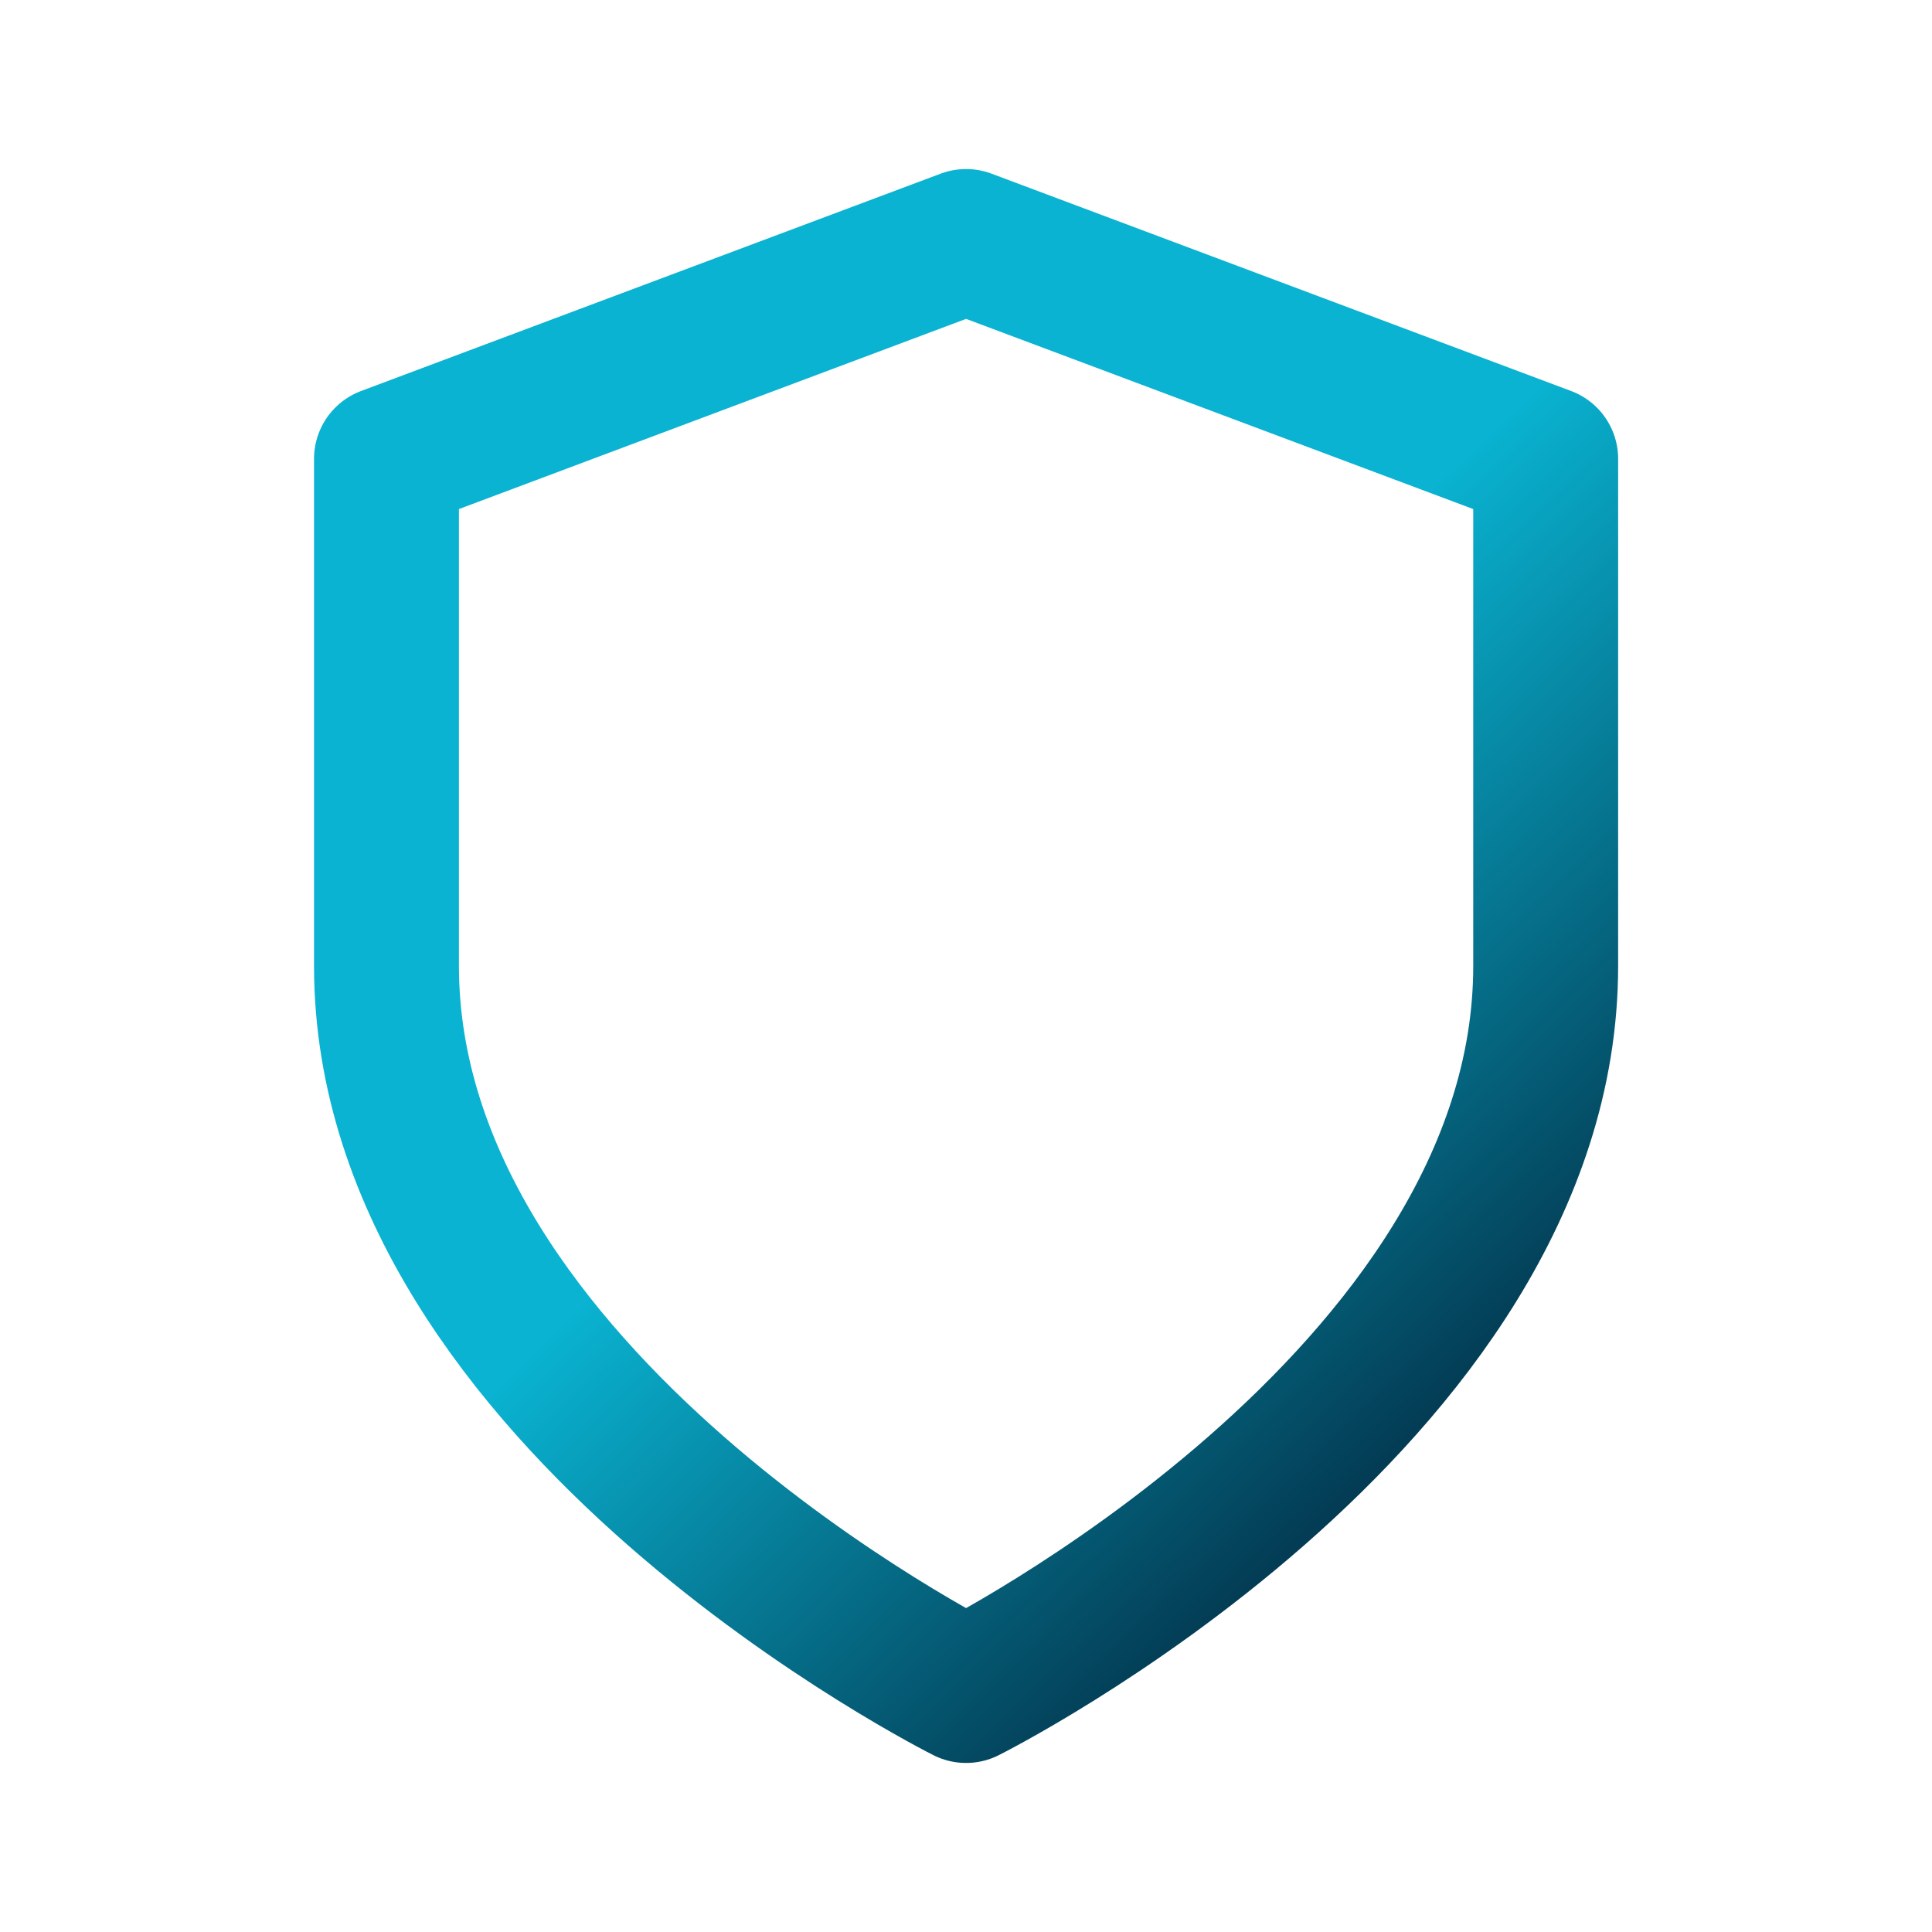
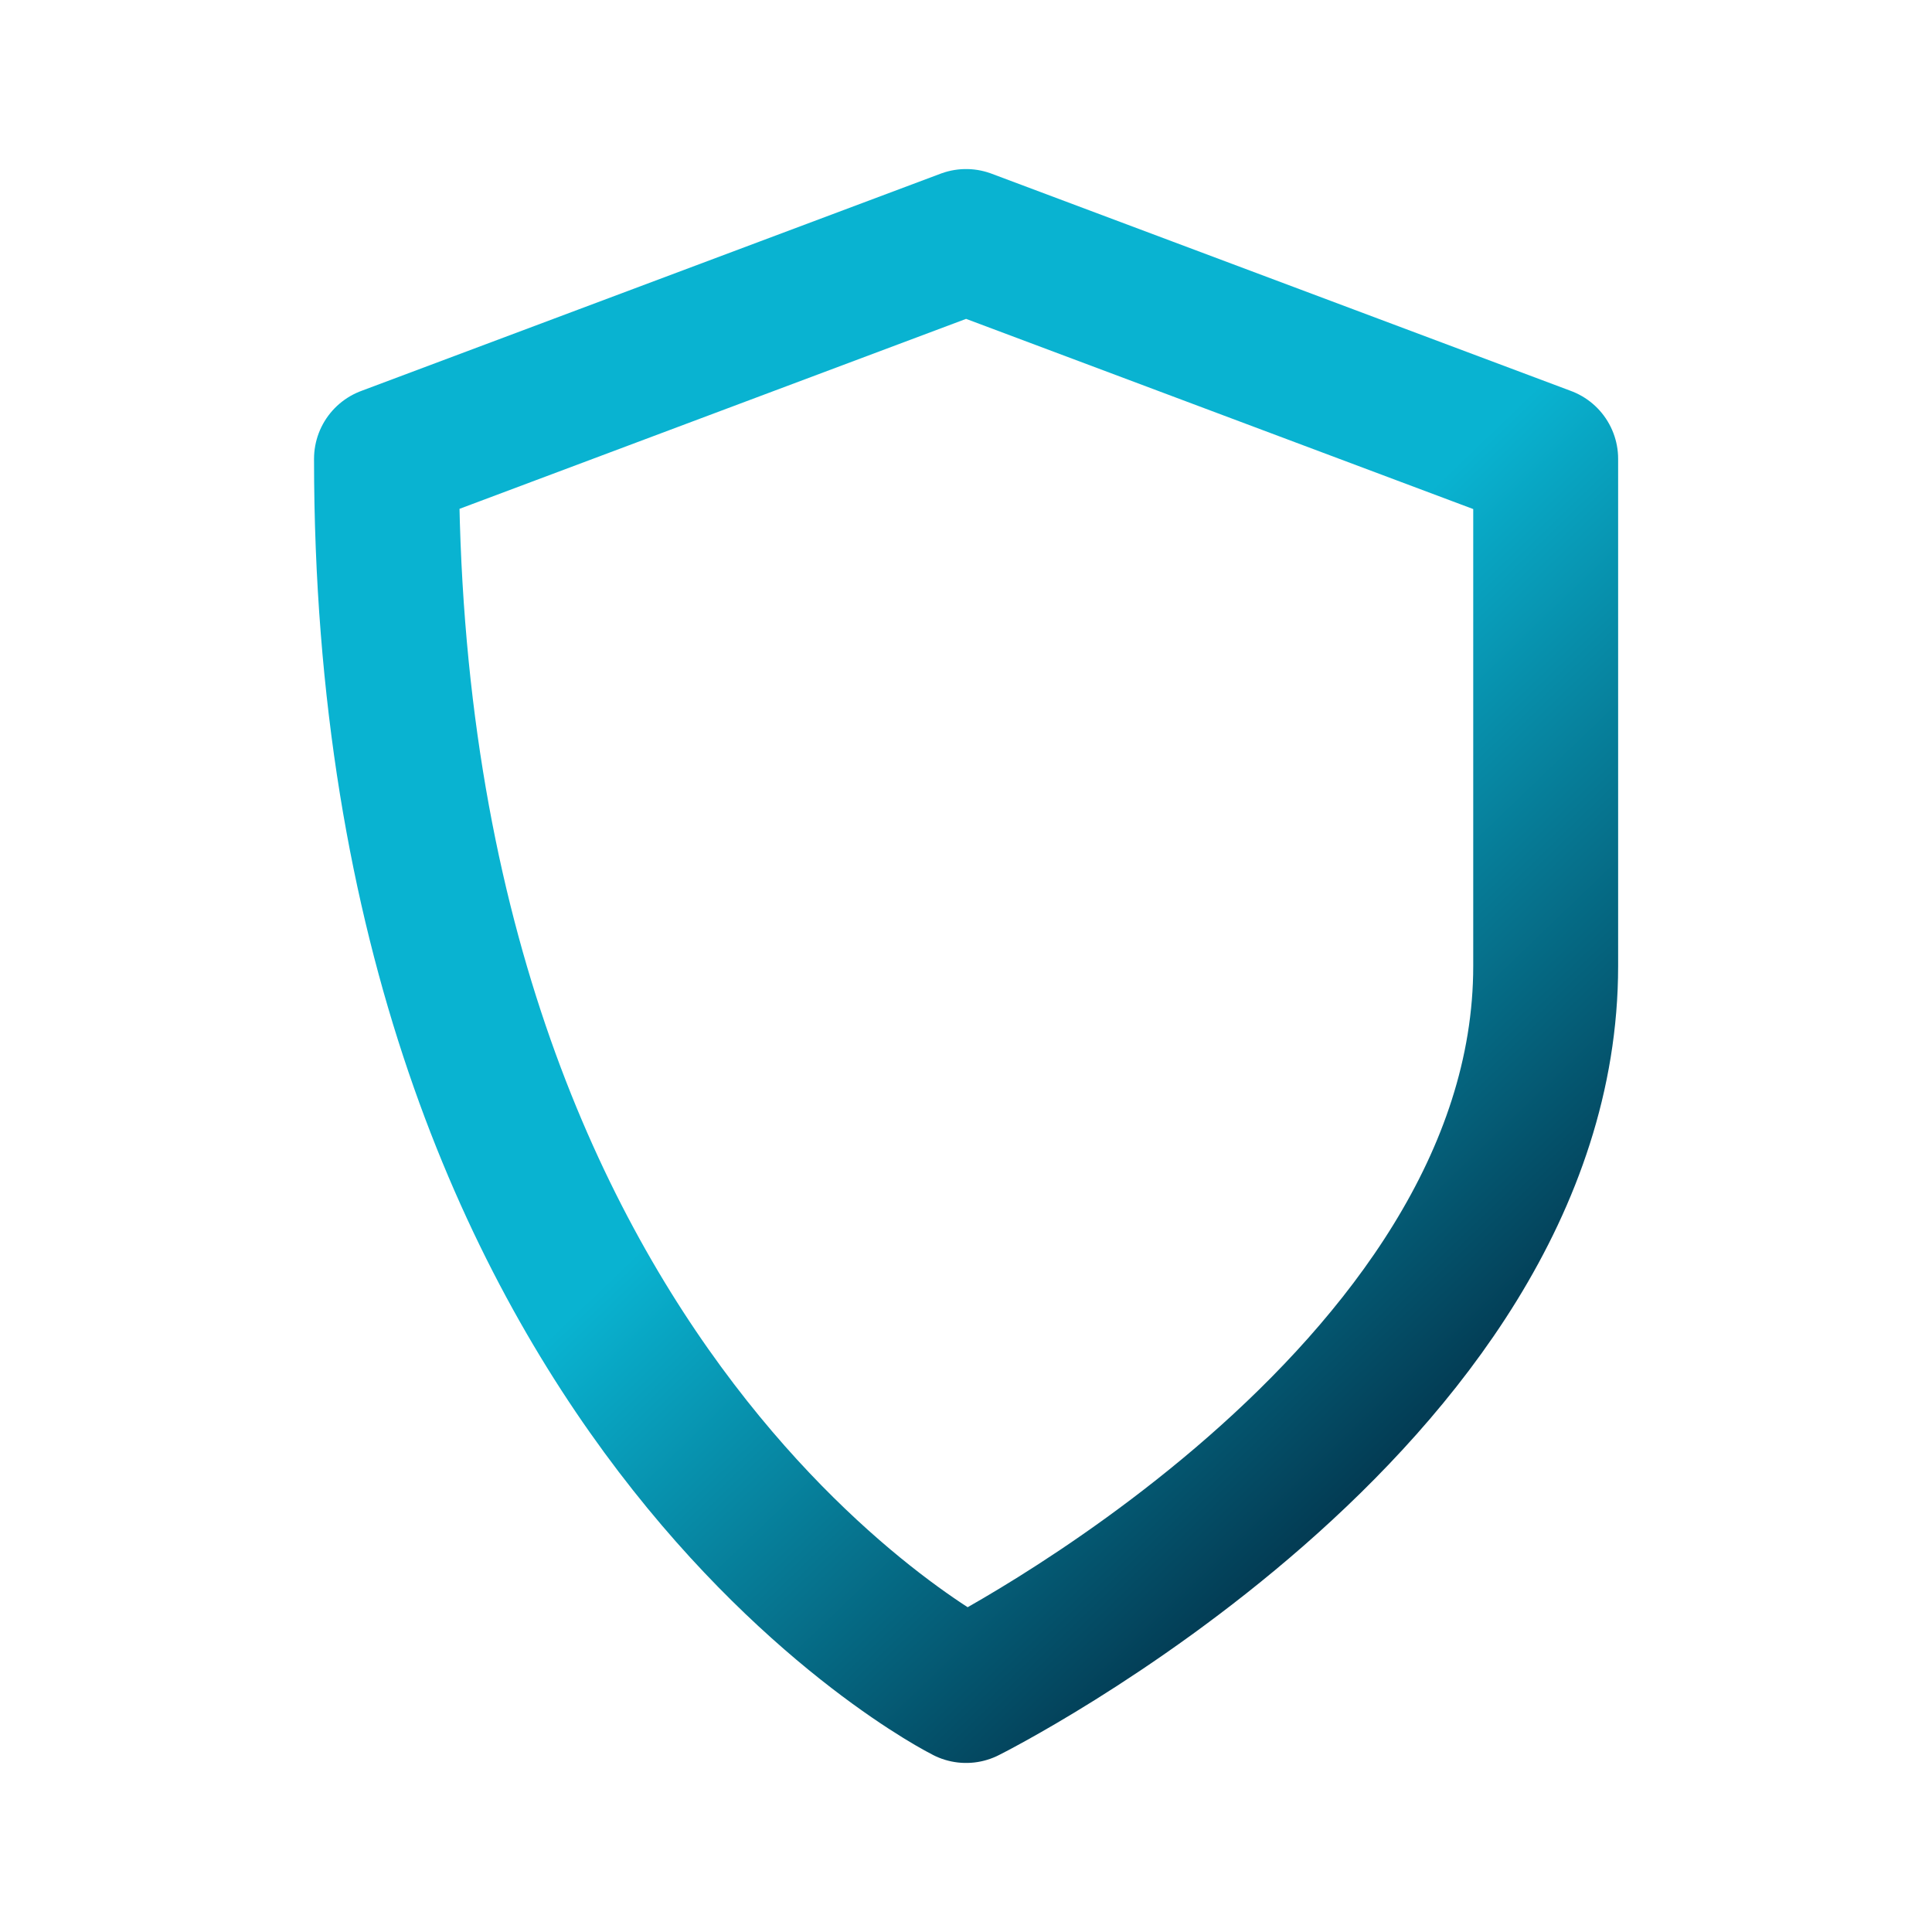
<svg xmlns="http://www.w3.org/2000/svg" width="48" height="48" viewBox="0 0 48 48" fill="none">
-   <path d="M24.002 42C24.002 42 38.402 34.8 38.402 24V11.4L24.002 6L9.602 11.4V24C9.602 34.8 24.002 42 24.002 42Z" stroke="url(#paint0_linear_192_6884)" stroke-width="3.6" stroke-linecap="round" stroke-linejoin="round" />
+   <path d="M24.002 42C24.002 42 38.402 34.8 38.402 24V11.4L24.002 6L9.602 11.4C9.602 34.8 24.002 42 24.002 42Z" stroke="url(#paint0_linear_192_6884)" stroke-width="3.6" stroke-linecap="round" stroke-linejoin="round" />
  <defs>
    <linearGradient id="paint0_linear_192_6884" x1="34.187" y1="36.937" x2="11.435" y2="13.291" gradientUnits="userSpaceOnUse">
      <stop stop-color="#033A52" />
      <stop offset="0.516" stop-color="#09B3D1" />
      <stop offset="1" stop-color="#09B3D1" />
    </linearGradient>
  </defs>
</svg>